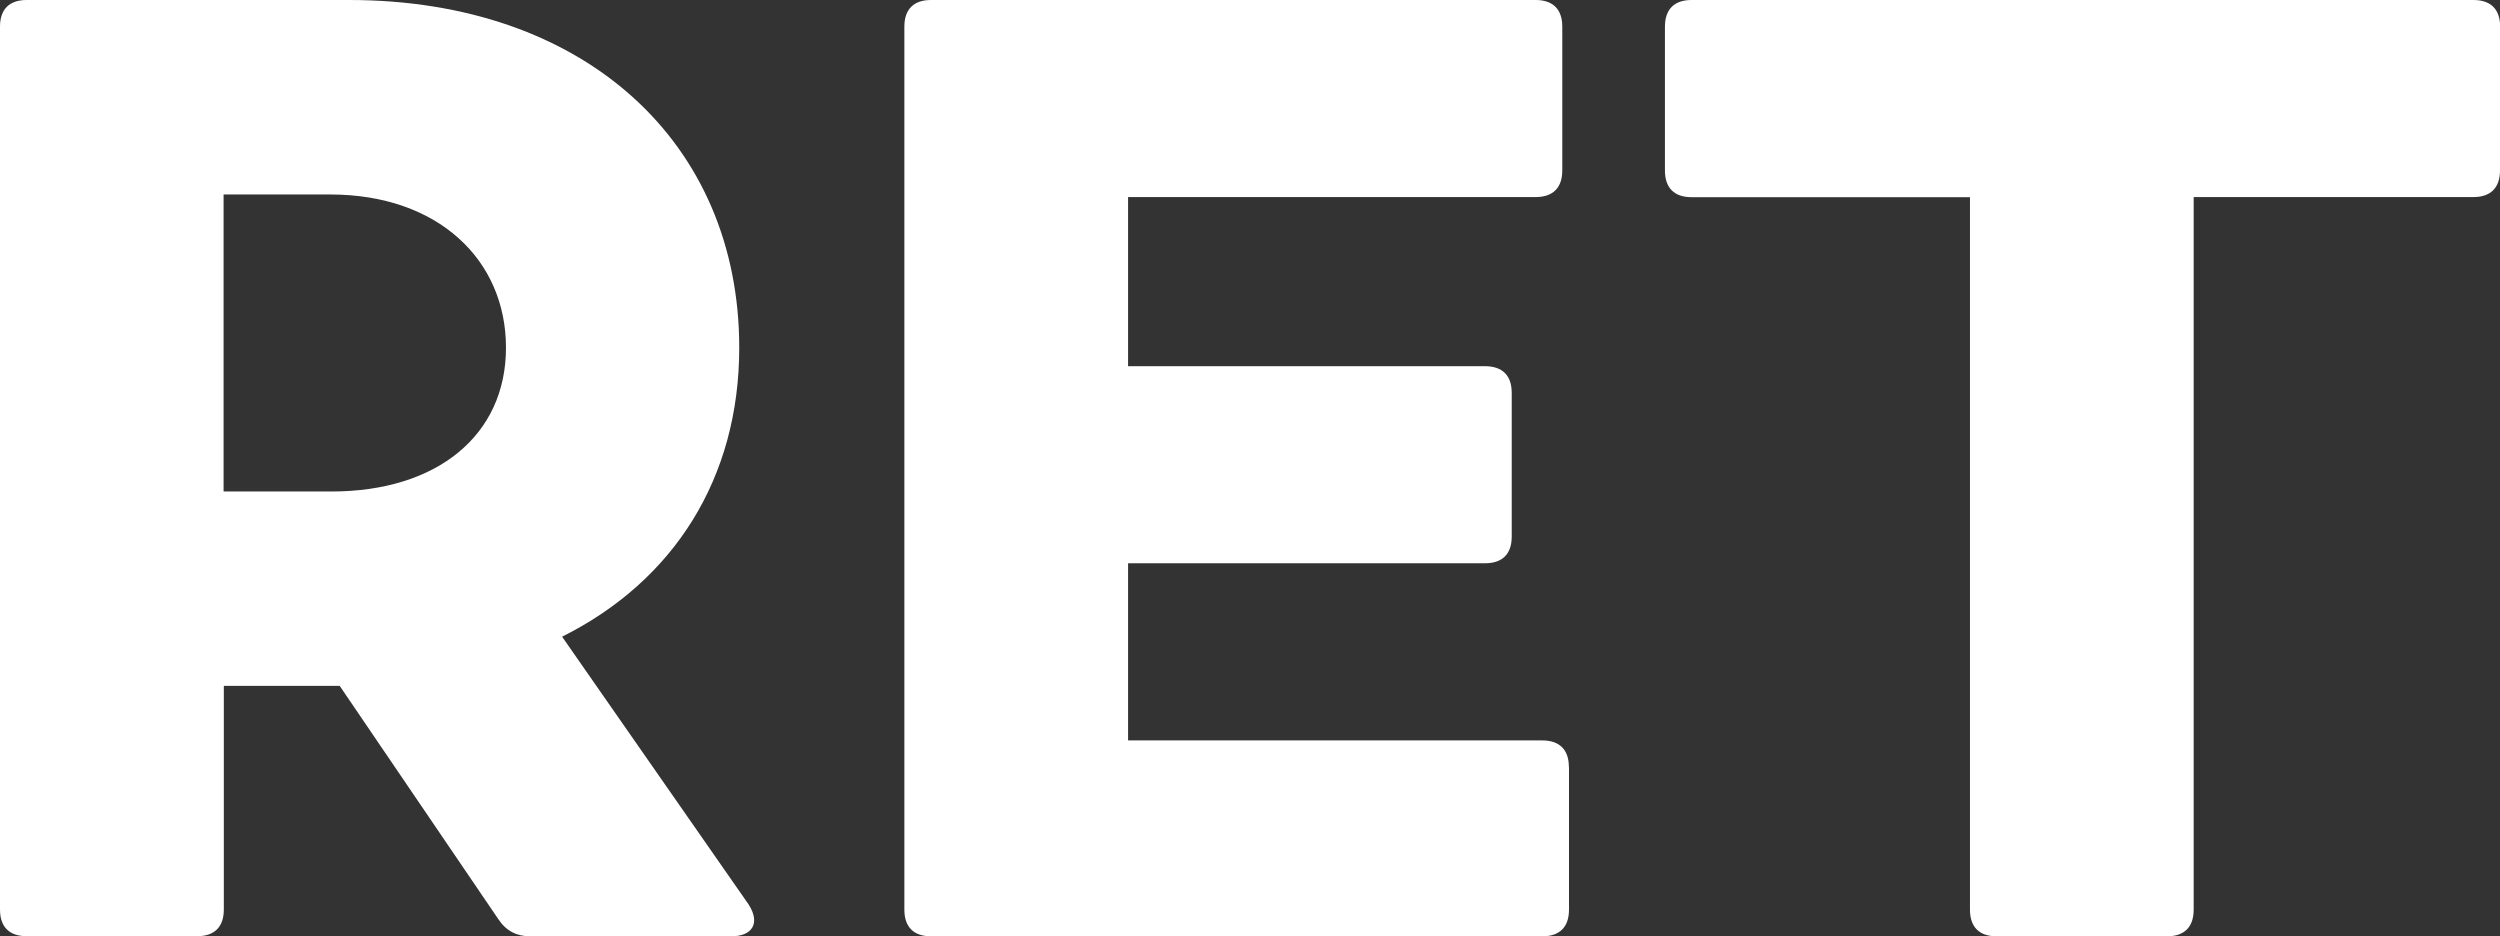
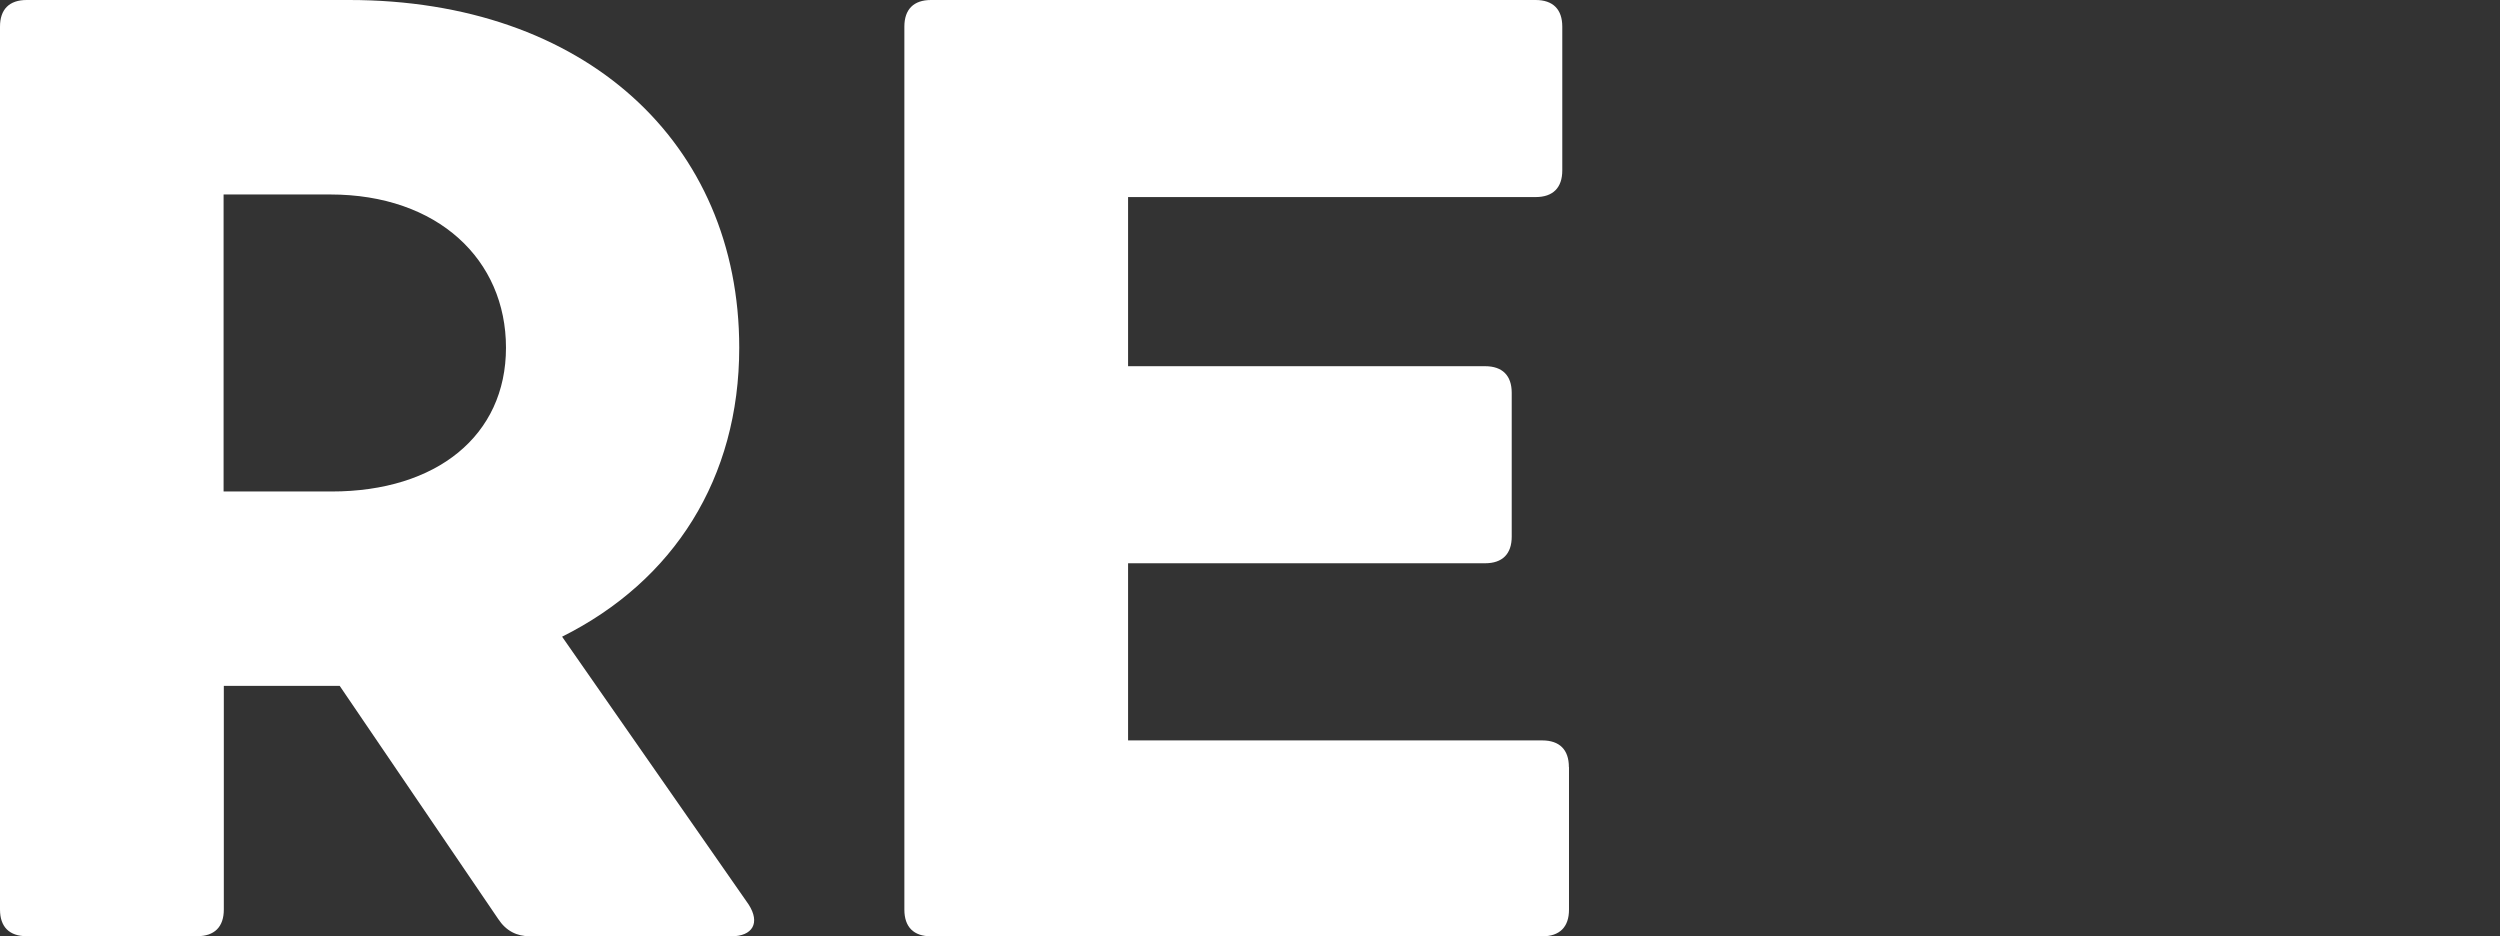
<svg xmlns="http://www.w3.org/2000/svg" id="Layer_1" viewBox="0 0 212.11 79.44">
  <rect x="0" y="0" width="212.11" height="79.44" fill="#333333" stroke="none" />
  <defs>
    <style>.cls-1{fill:#fff;}</style>
  </defs>
  <path class="cls-1" d="M62.04,79.44h-17.06c-1.13,0-2.04-.45-2.71-1.47l-13.45-19.78h-9.83v18.98c0,1.47-.79,2.26-2.26,2.26H2.26c-1.47,0-2.26-.79-2.26-2.26V2.26C0,.79.79,0,2.26,0h27.35c20,0,33.11,12.09,33.11,29.5,0,11.07-5.54,19.78-15.03,24.52l15.82,22.71c1.02,1.58.34,2.71-1.47,2.71ZM18.98,41.7h9.15c8.93,0,14.8-4.75,14.8-12.2s-5.76-13-14.92-13h-9.04v25.2Z" />
  <path class="cls-1" d="M133.12,65.09v12.09c0,1.47-.79,2.26-2.26,2.26h-51.87c-1.47,0-2.26-.79-2.26-2.26V2.26c0-1.47.79-2.26,2.26-2.26h51.3c1.47,0,2.26.79,2.26,2.26v12.2c0,1.47-.79,2.26-2.26,2.26h-34.58v14.35h30.29c1.47,0,2.26.79,2.26,2.26v12.2c0,1.47-.79,2.26-2.26,2.26h-30.29v15.03h35.14c1.47,0,2.26.79,2.26,2.26Z" />
-   <path class="cls-1" d="M212.11,2.26v12.2c0,1.47-.79,2.26-2.26,2.26h-23.73v60.46c0,1.47-.79,2.26-2.26,2.26h-14.46c-1.47,0-2.26-.79-2.26-2.26V16.73h-23.62c-1.47,0-2.26-.79-2.26-2.26V2.26c0-1.47.79-2.26,2.26-2.26h66.34c1.47,0,2.26.79,2.26,2.26Z" />
</svg>